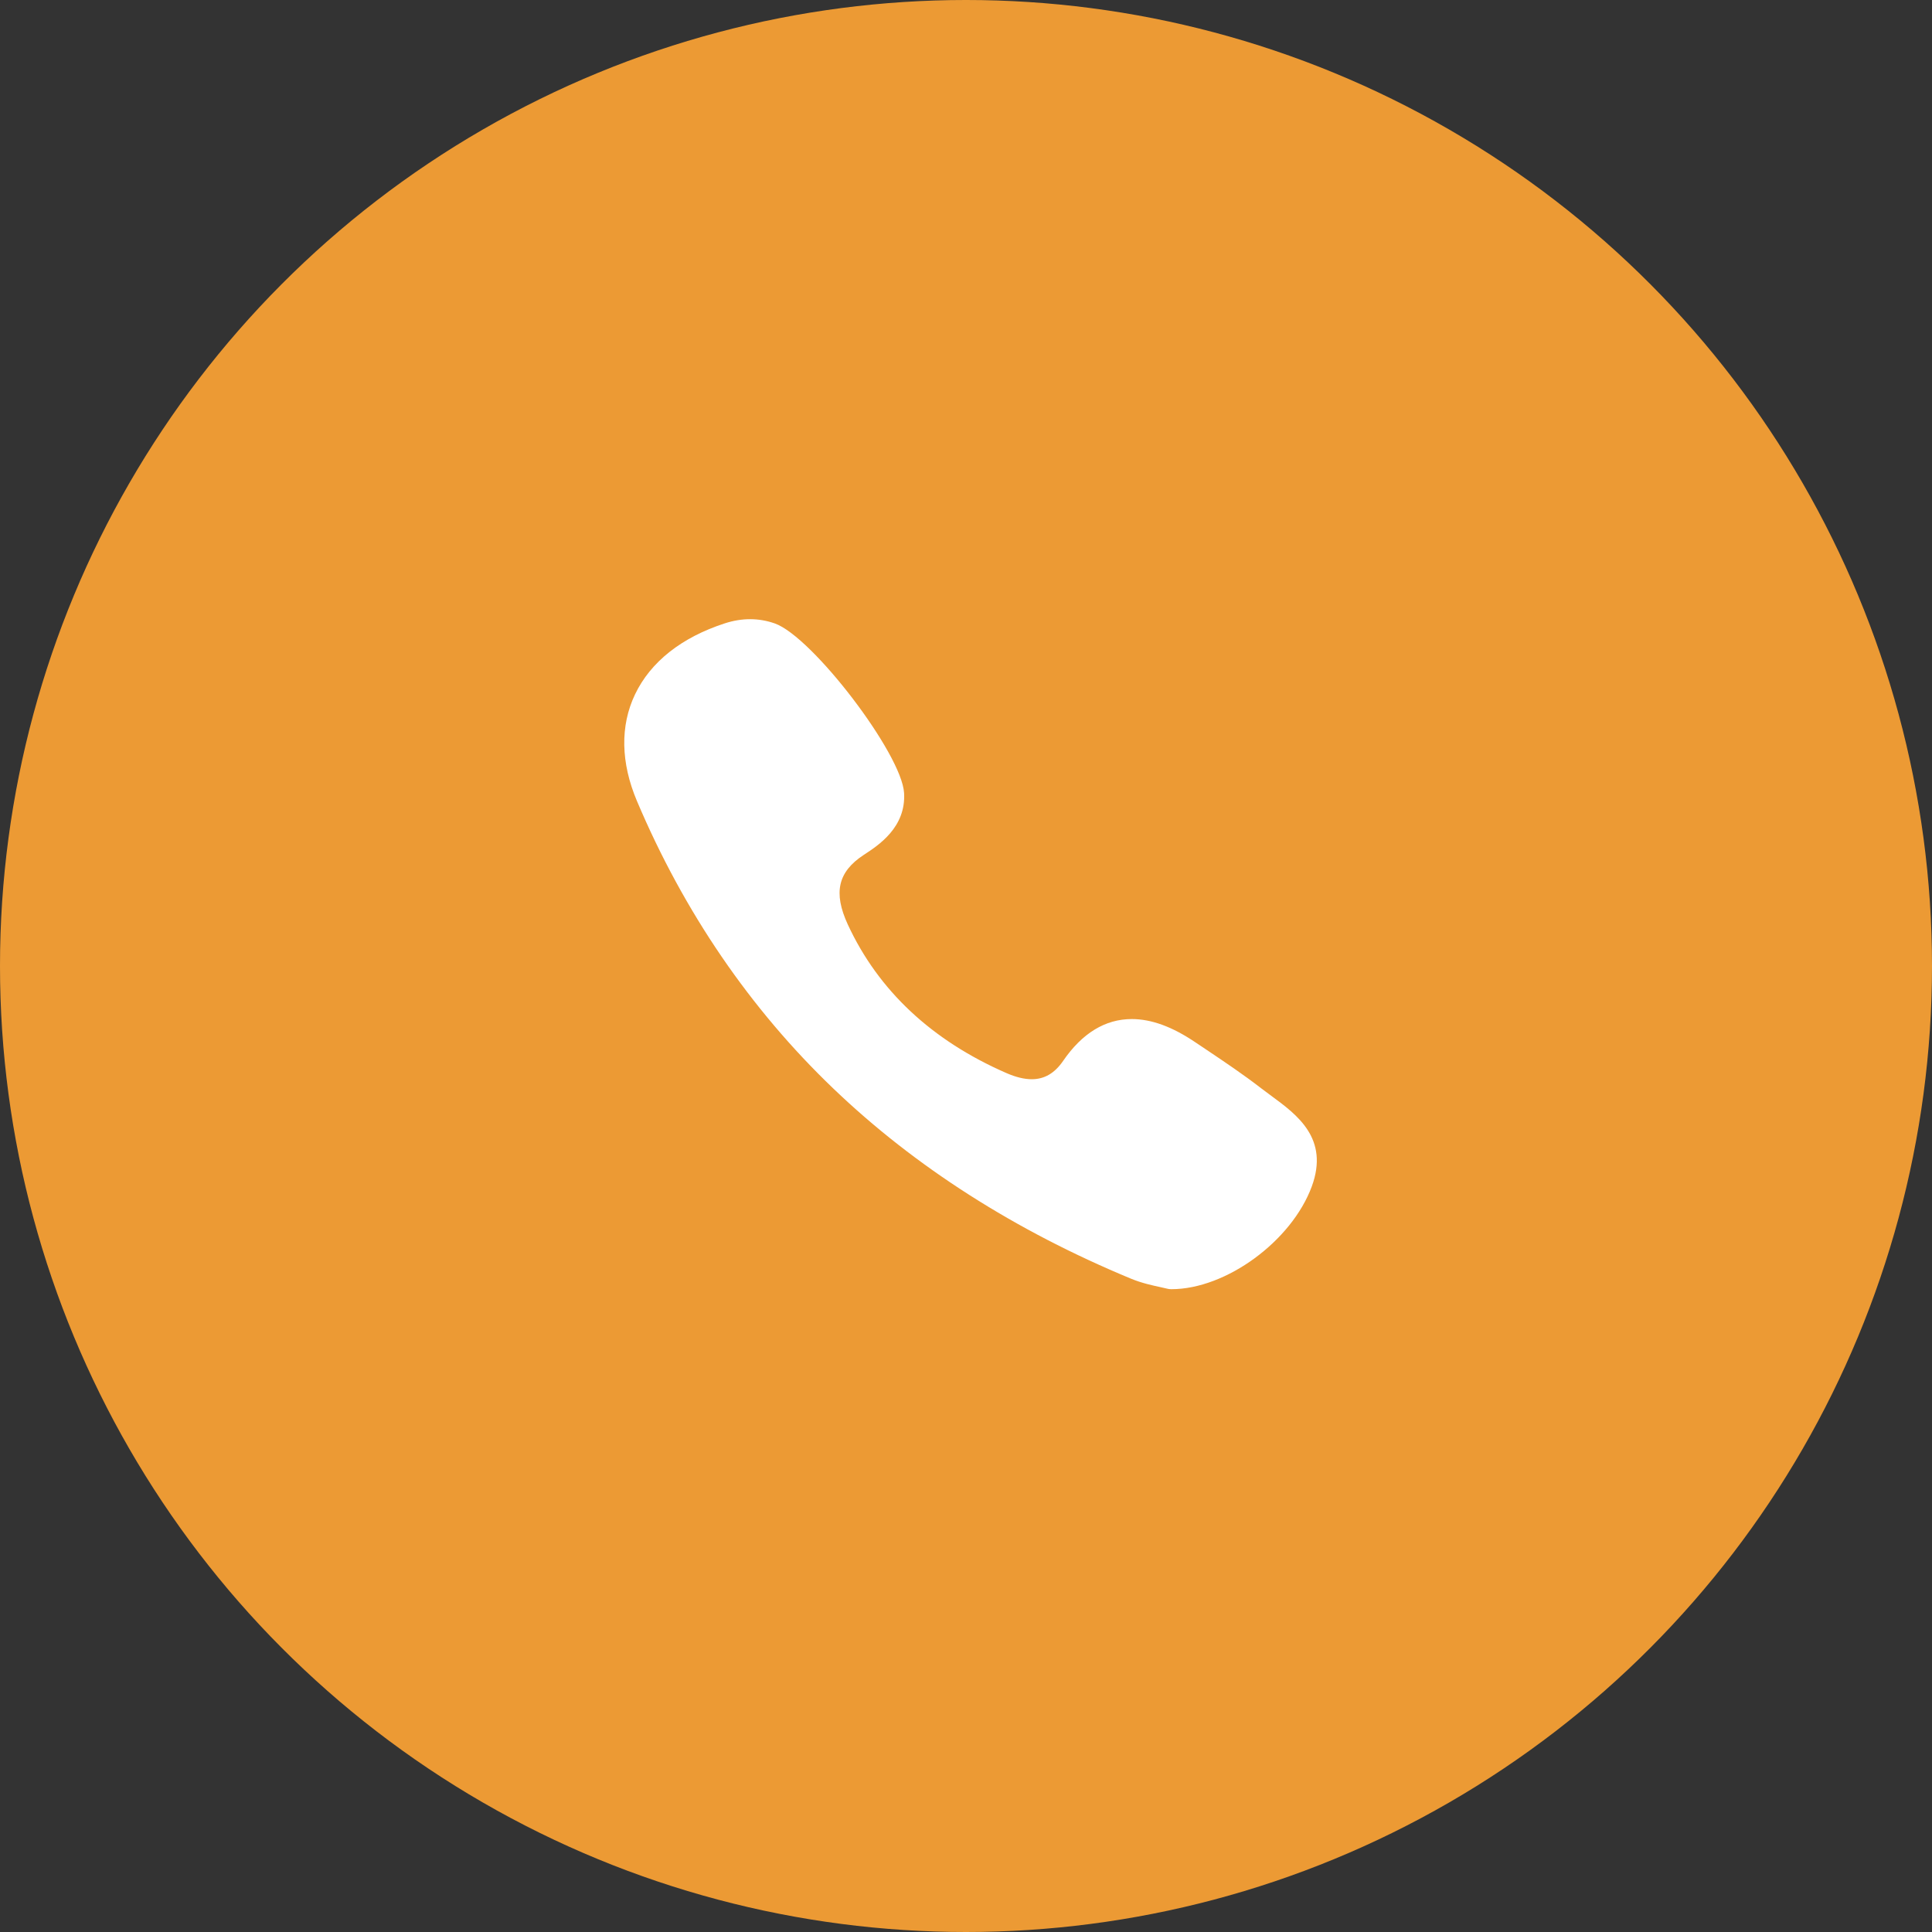
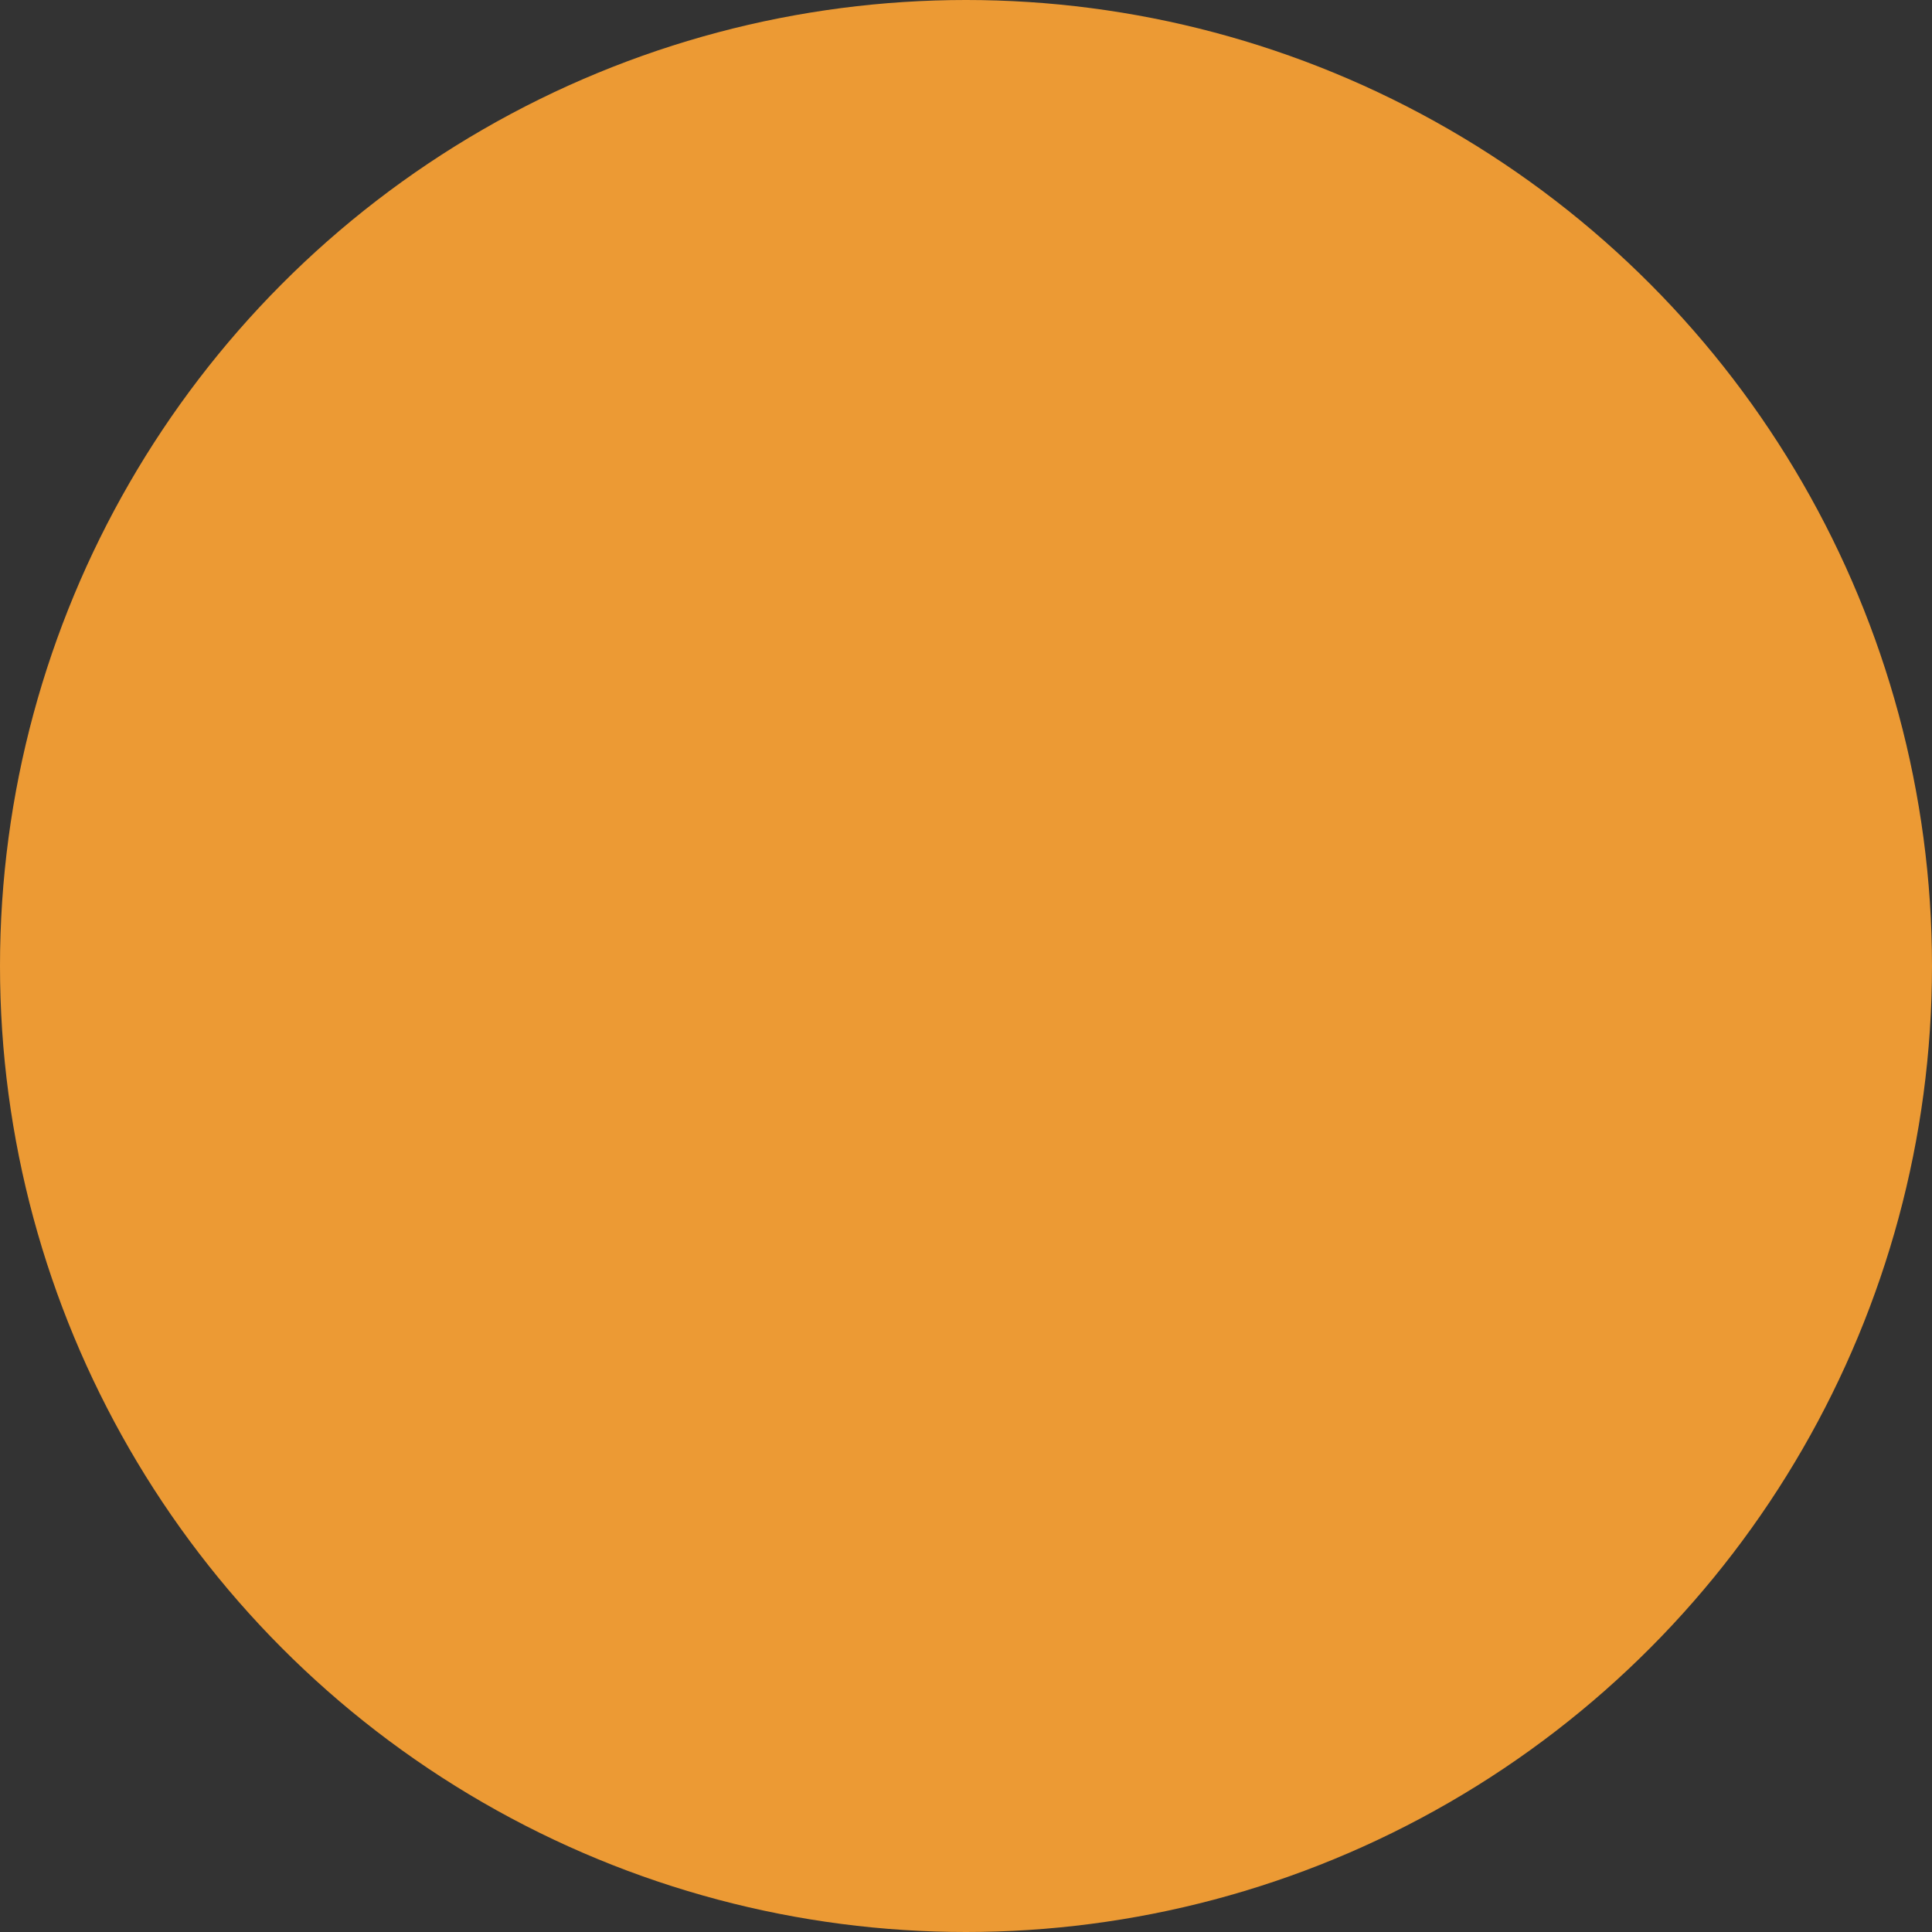
<svg xmlns="http://www.w3.org/2000/svg" width="43" height="43" viewBox="0 0 43 43" fill="none">
  <rect x="0" y="0" width="43" height="43" fill="#333333" stroke="none" />
  <circle cx="21.5" cy="21.5" r="21.5" fill="#EC9A34" />
-   <path d="M28.295 24.39C28.219 24.334 28.14 24.276 28.066 24.219C27.675 23.916 27.259 23.637 26.857 23.367C26.773 23.311 26.689 23.255 26.606 23.199C26.091 22.851 25.627 22.681 25.189 22.681C24.599 22.681 24.085 22.995 23.661 23.613C23.473 23.887 23.245 24.02 22.963 24.02C22.797 24.02 22.608 23.974 22.402 23.884C20.738 23.159 19.55 22.046 18.87 20.578C18.542 19.868 18.648 19.404 19.226 19.026C19.555 18.812 20.166 18.413 20.122 17.65C20.073 16.782 18.083 14.173 17.245 13.876C16.89 13.751 16.517 13.749 16.134 13.873C15.17 14.185 14.478 14.732 14.133 15.456C13.8 16.155 13.815 16.976 14.177 17.83C15.223 20.299 16.693 22.452 18.548 24.228C20.363 25.967 22.594 27.392 25.179 28.462C25.412 28.558 25.657 28.611 25.835 28.649C25.896 28.663 25.948 28.674 25.987 28.684C26.008 28.689 26.029 28.692 26.051 28.692L26.072 28.693C26.072 28.693 26.072 28.693 26.072 28.693C27.288 28.693 28.747 27.624 29.196 26.407C29.588 25.34 28.871 24.813 28.295 24.39Z" fill="white" />
</svg>